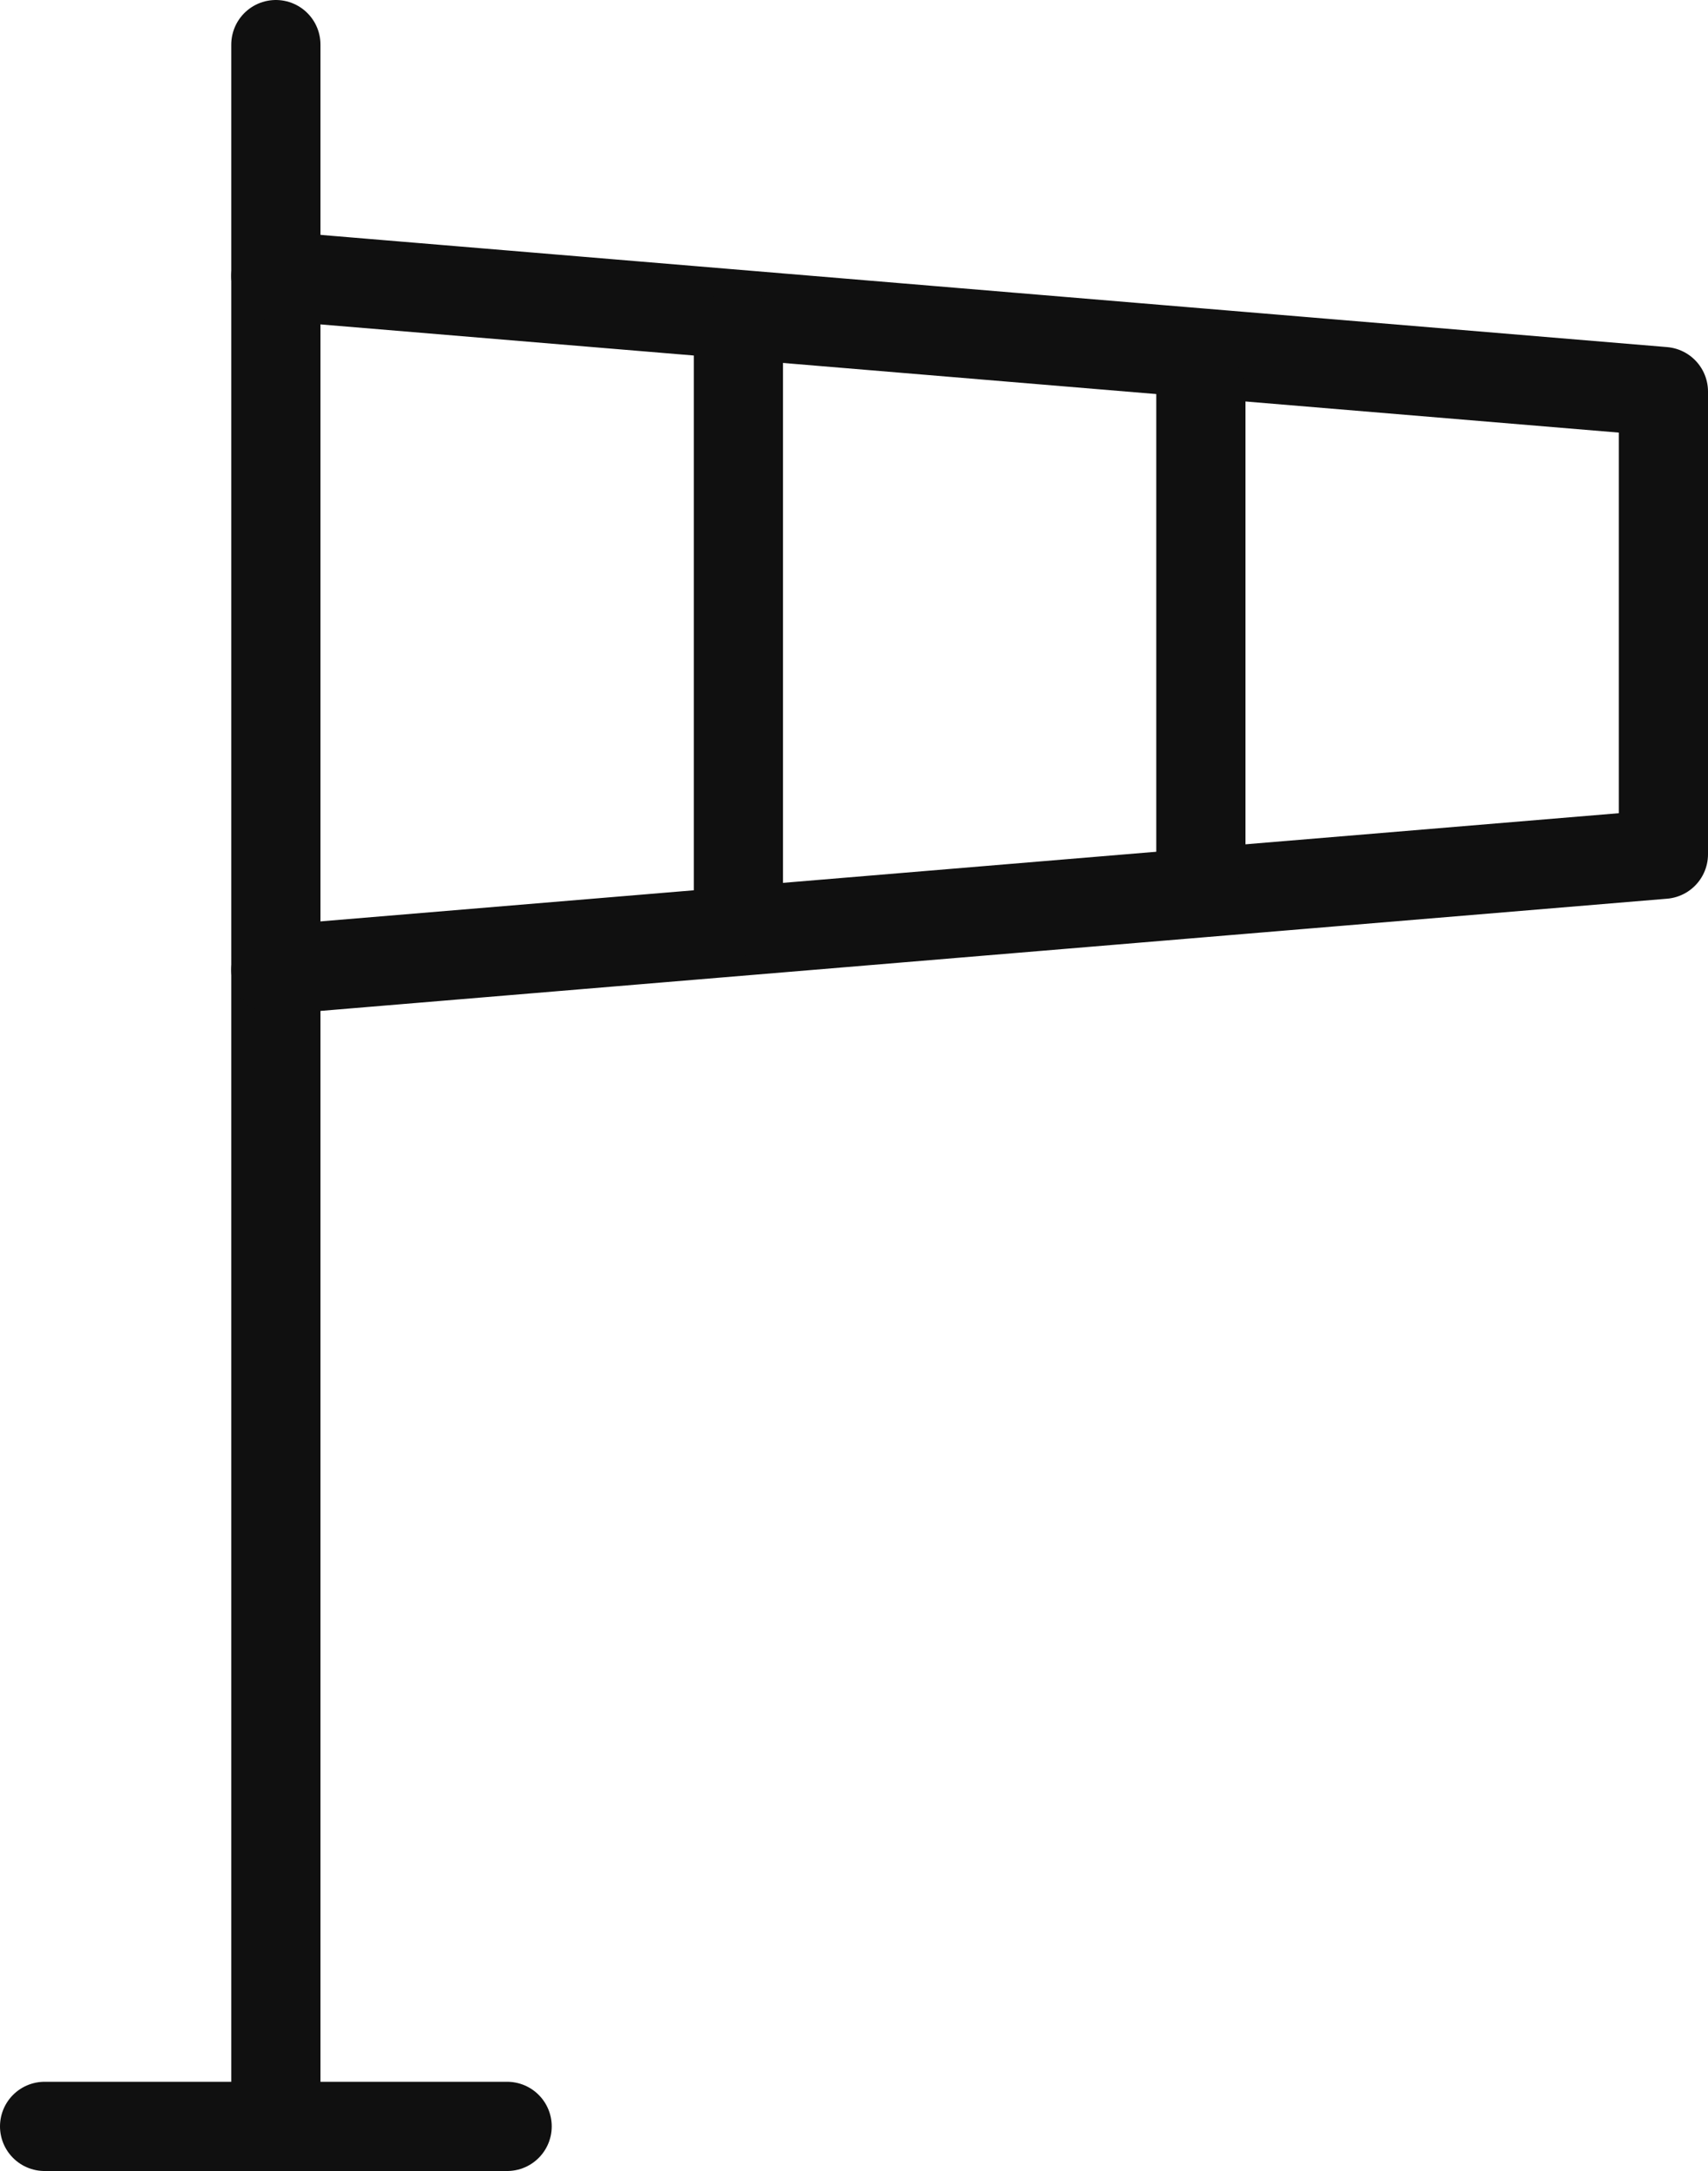
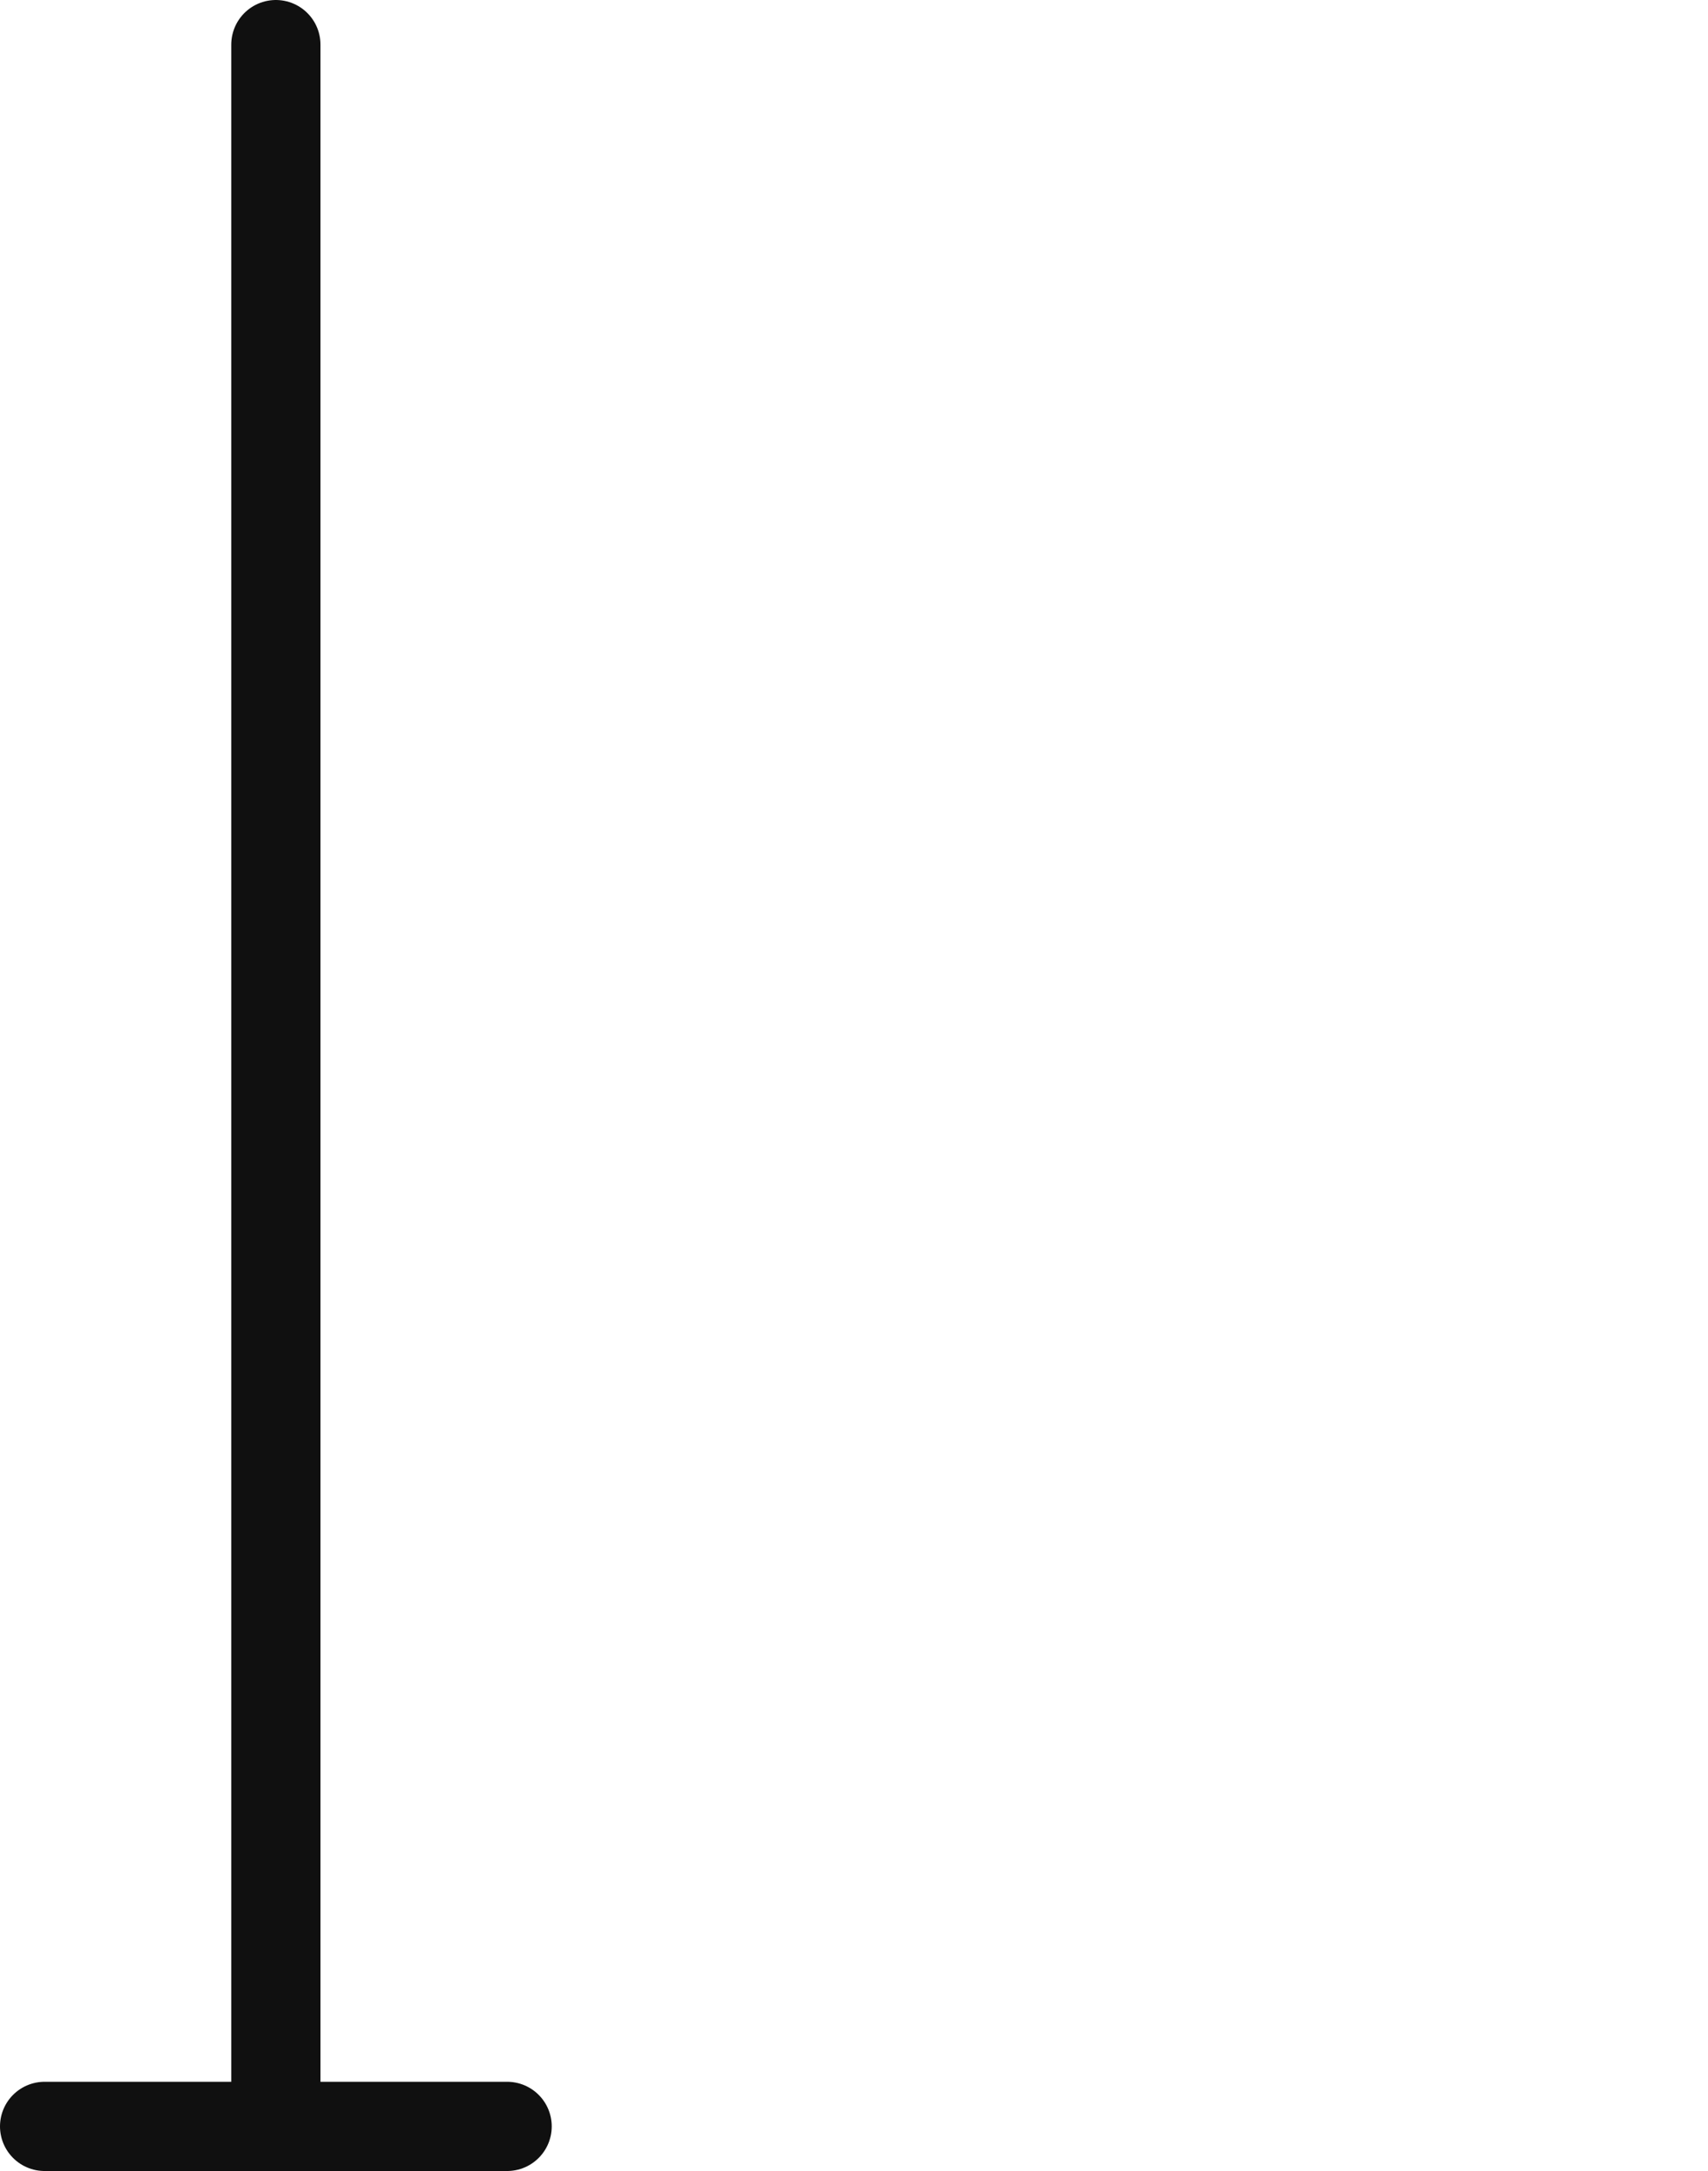
<svg xmlns="http://www.w3.org/2000/svg" width="28.722" height="36.5" viewBox="0 0 28.722 36.5">
  <g id="Ikona:_mejne_vrednosti_veter" data-name="Ikona: mejne vrednosti veter" transform="translate(-631.25 -2105.75)">
    <path id="Path_2045" data-name="Path 2045" d="M6,3V38" transform="translate(629.889 2103.5)" fill="none" stroke="#101010" stroke-linecap="round" stroke-linejoin="round" stroke-width="1.5" />
-     <path id="Path_2046" data-name="Path 2046" d="M6,16.667l23.333-1.944V6.944L6,5" transform="translate(629.889 2105.389)" fill="none" stroke="#101010" stroke-linecap="round" stroke-linejoin="round" stroke-width="1.5" />
-     <path id="Path_2047" data-name="Path 2047" d="M10,5.5v9.722" transform="translate(633.667 2105.861)" fill="none" stroke="#101010" stroke-linecap="round" stroke-linejoin="round" stroke-width="1.5" />
-     <path id="Path_2048" data-name="Path 2048" d="M14,6v7.778" transform="translate(637.444 2106.333)" fill="none" stroke="#101010" stroke-linecap="round" stroke-linejoin="round" stroke-width="1.5" />
    <path id="Path_2049" data-name="Path 2049" d="M4,21h7.778" transform="translate(628 2120.5)" fill="none" stroke="#101010" stroke-linecap="round" stroke-linejoin="round" stroke-width="1.5" />
  </g>
</svg>